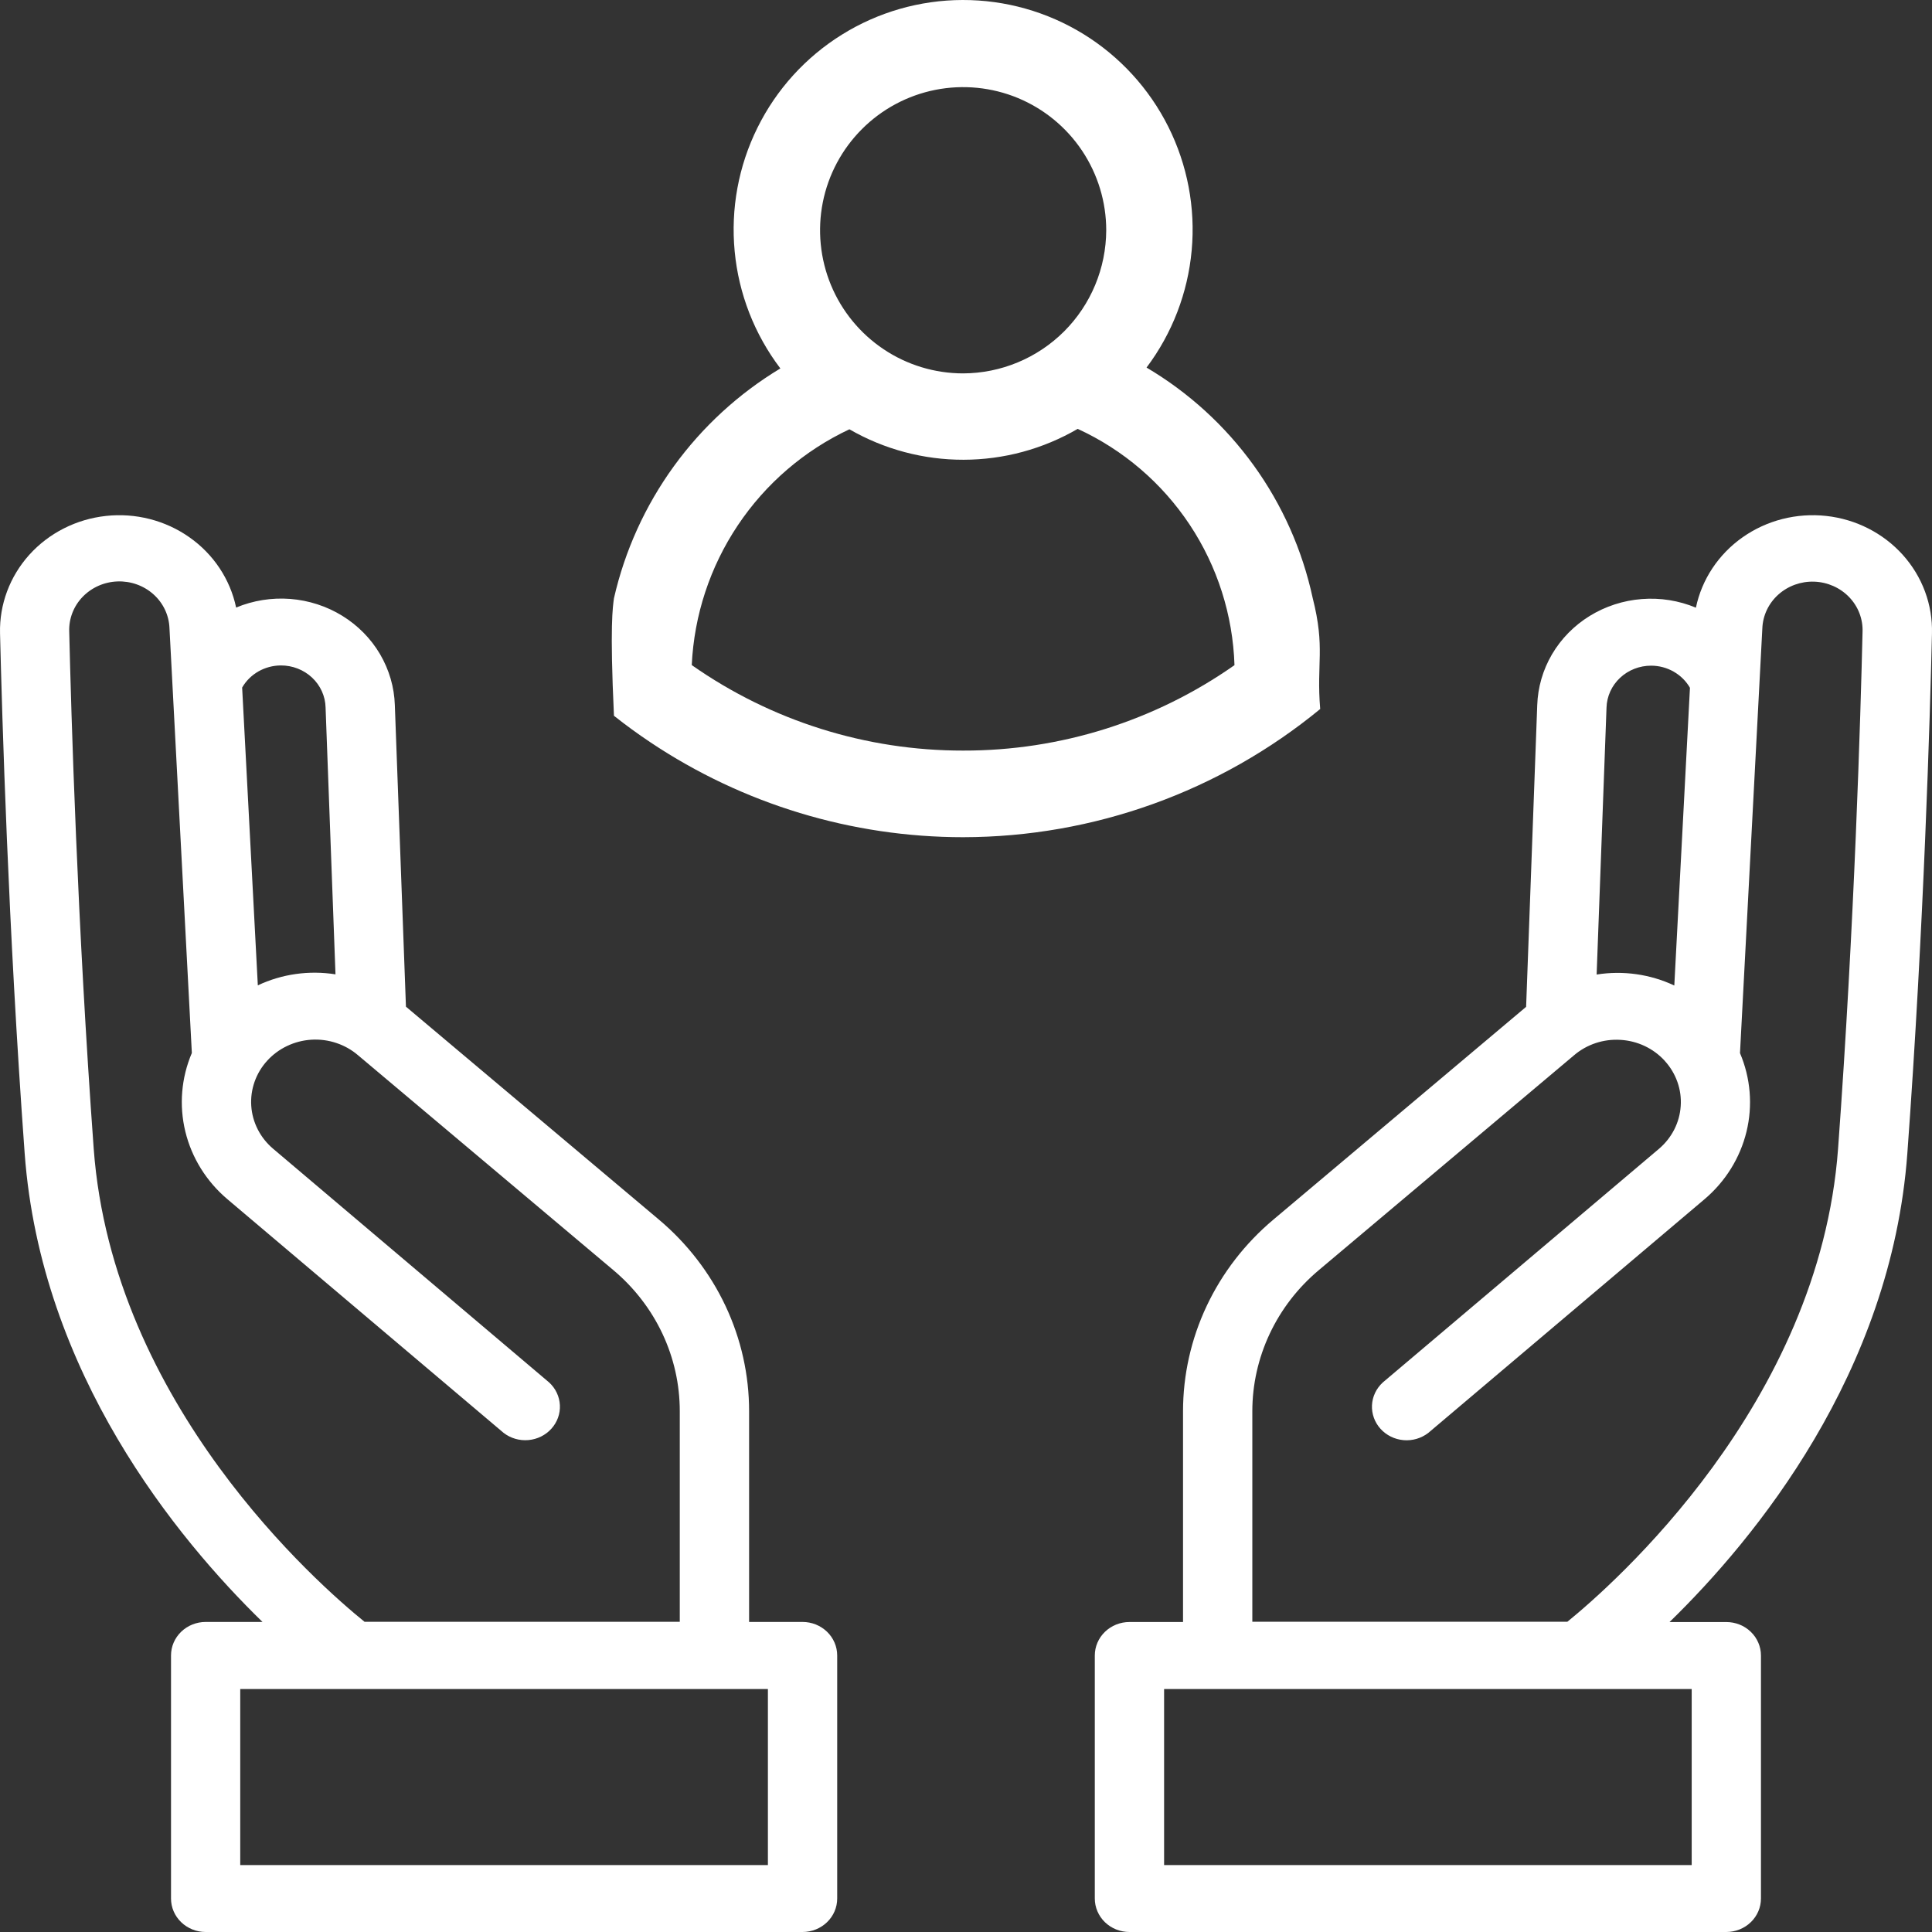
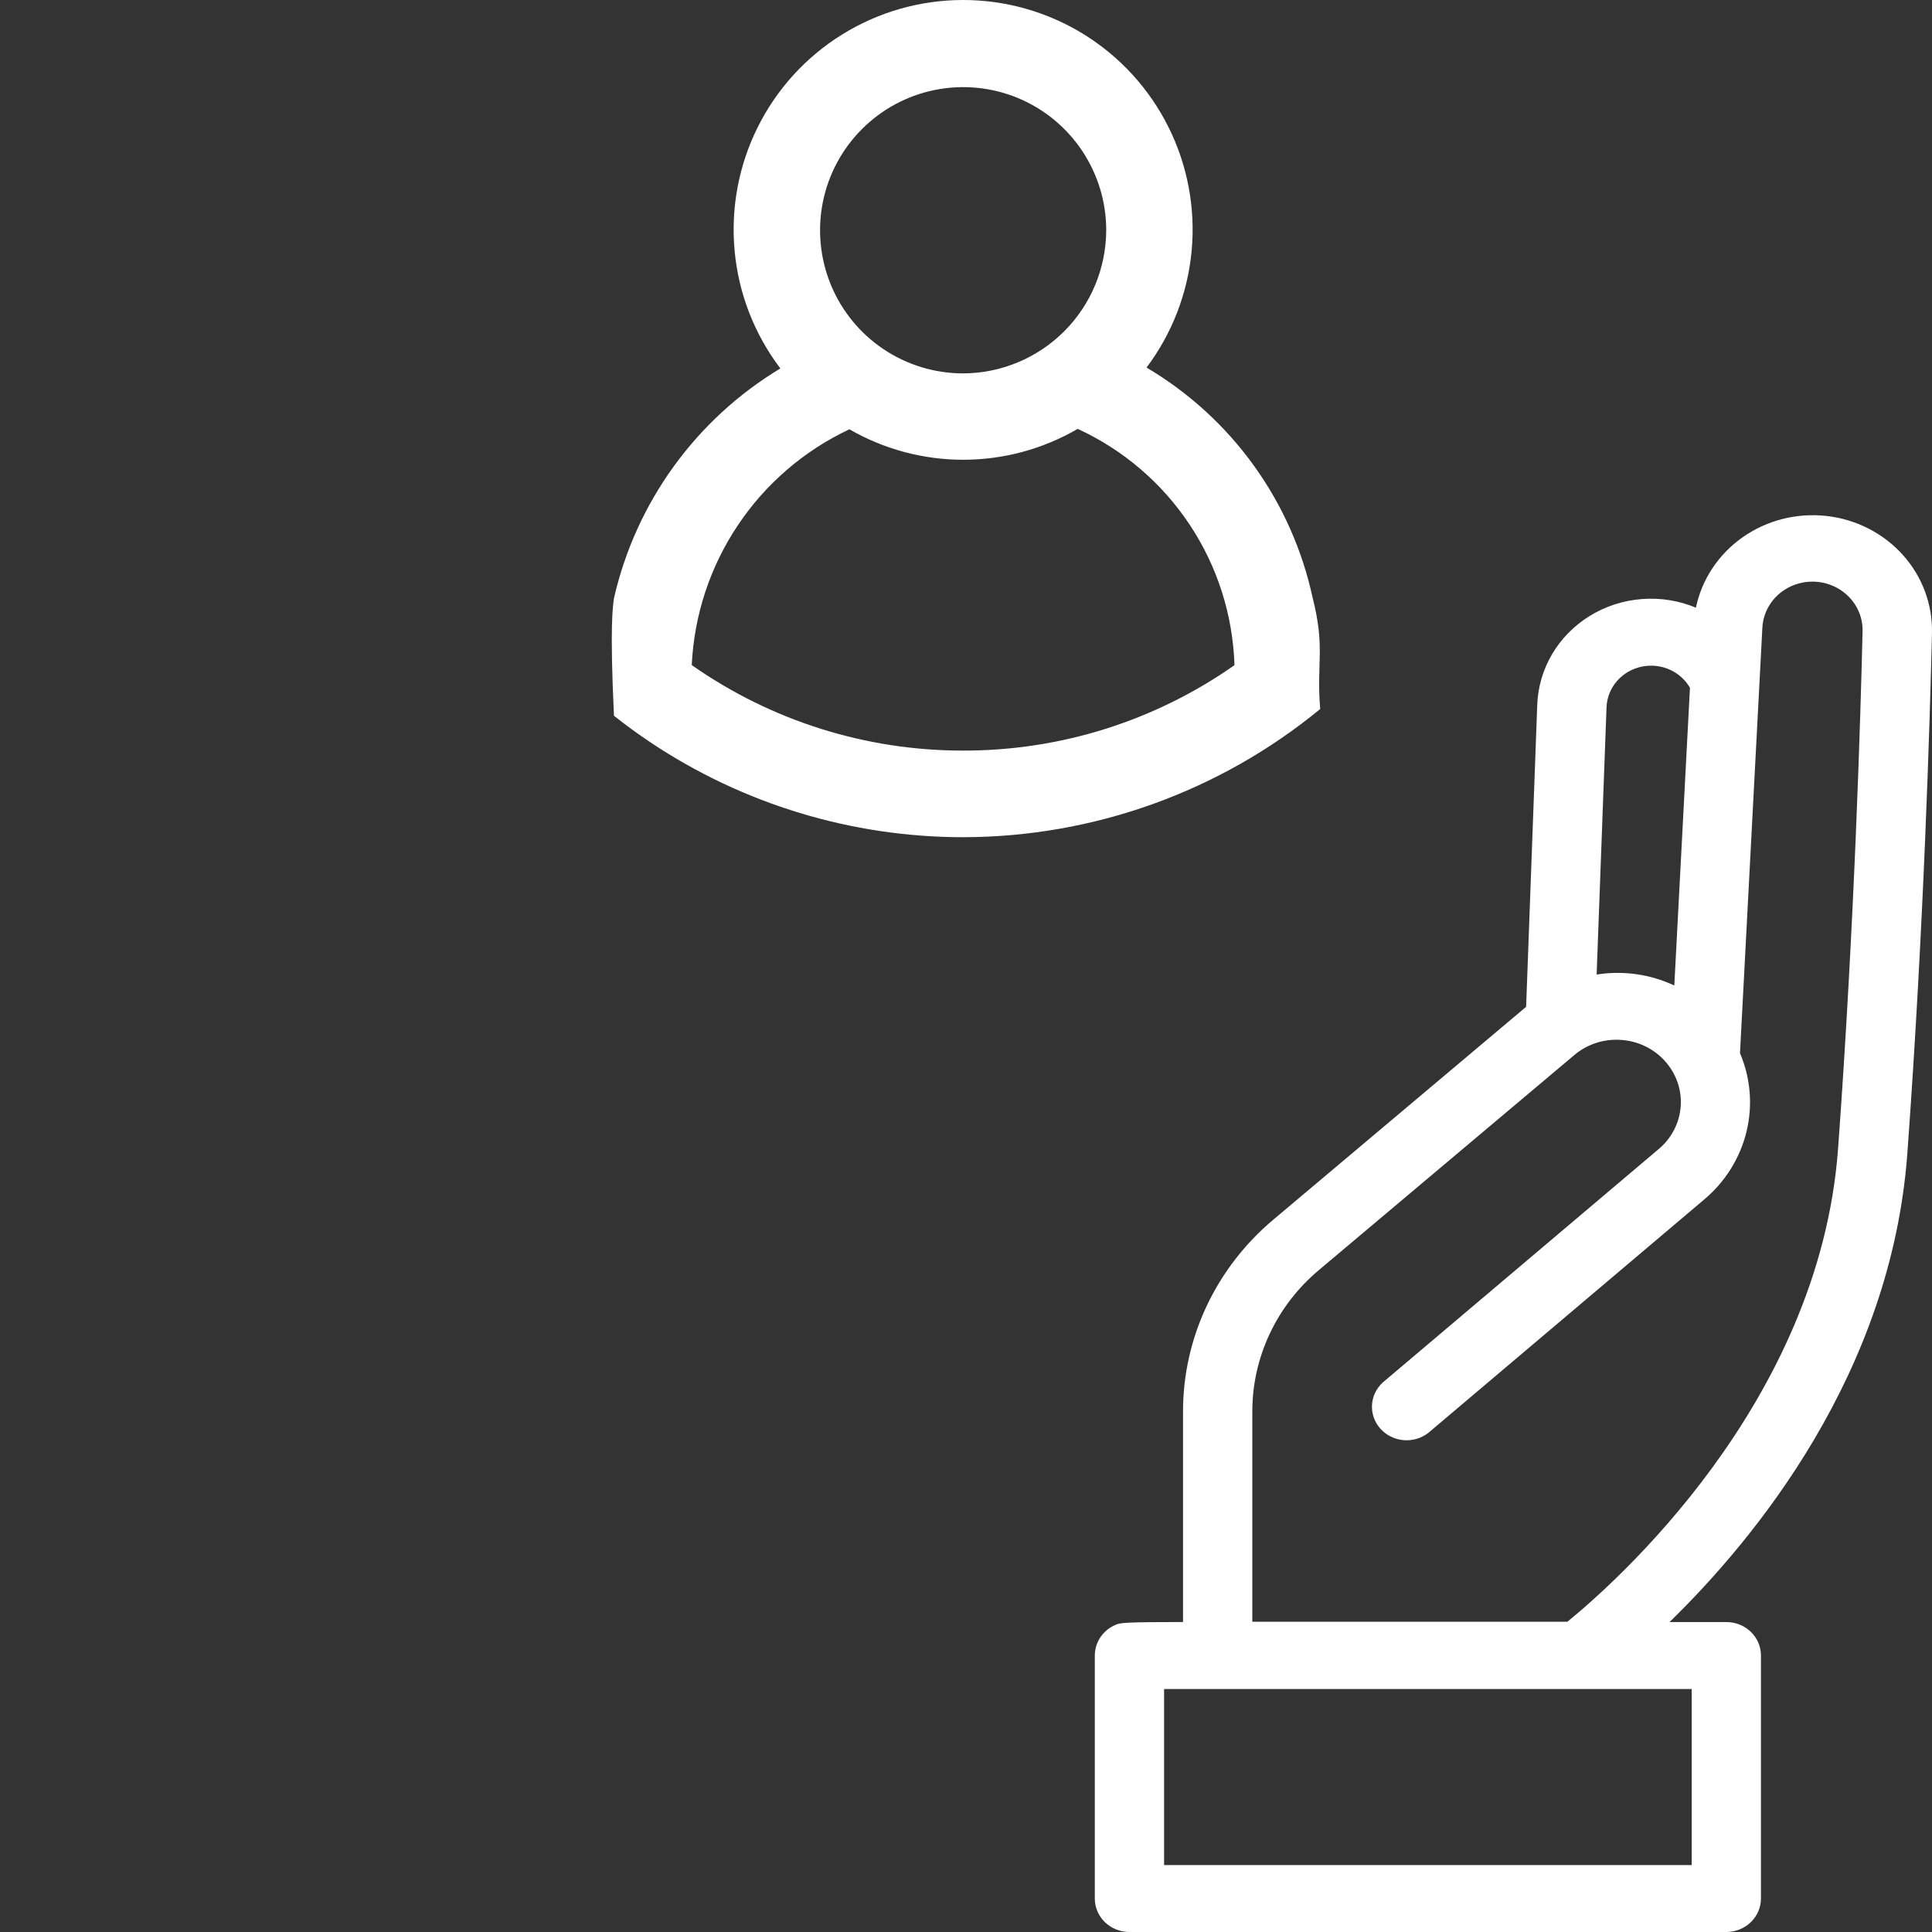
<svg xmlns="http://www.w3.org/2000/svg" width="60" height="60" viewBox="0 0 60 60" fill="none">
  <rect x="0" y="0" width="60" height="60" fill="#333333" stroke="none" />
  <g clip-path="url(#clip0_1150_7232)">
    <path fill-rule="evenodd" clip-rule="evenodd" d="M20.2 23.054C23.075 24.975 26.454 26 29.911 26C33.973 25.995 37.889 24.577 41 22.019C40.879 20.576 41.164 20.136 40.765 18.564C40.445 17.081 39.821 15.68 38.933 14.45C38.046 13.22 36.913 12.187 35.607 11.415C36.404 10.355 36.889 9.094 37.009 7.773C37.129 6.452 36.877 5.124 36.284 3.938C35.69 2.752 34.778 1.755 33.649 1.059C32.52 0.364 31.22 -0.003 29.894 1.98775e-05C28.568 0.003 27.269 0.376 26.144 1.077C25.018 1.778 24.11 2.779 23.523 3.968C22.934 5.157 22.69 6.486 22.816 7.806C22.941 9.127 23.433 10.386 24.235 11.442C22.938 12.223 21.812 13.258 20.924 14.484C20.036 15.71 19.404 17.103 19.067 18.579C19.032 18.849 18.935 19.401 19.067 22.229C19.433 22.519 19.81 22.794 20.2 23.054ZM21.483 20.655C23.952 22.387 26.895 23.314 29.911 23.31C32.927 23.317 35.87 22.39 38.338 20.657C38.288 19.102 37.807 17.591 36.947 16.295C36.087 14.999 34.882 13.968 33.469 13.319C32.393 13.945 31.171 14.276 29.926 14.278C28.681 14.281 27.457 13.954 26.379 13.332C24.974 13.992 23.776 15.023 22.914 16.313C22.051 17.603 21.556 19.104 21.483 20.655ZM27.443 10.847C28.173 11.335 29.032 11.596 29.911 11.596C31.088 11.592 32.216 11.122 33.049 10.29C33.881 9.457 34.35 8.329 34.355 7.152C34.355 6.272 34.094 5.413 33.606 4.682C33.118 3.951 32.424 3.381 31.612 3.044C30.8 2.708 29.907 2.62 29.045 2.791C28.183 2.963 27.391 3.386 26.77 4.008C26.148 4.629 25.725 5.421 25.553 6.283C25.382 7.146 25.47 8.039 25.806 8.852C26.142 9.664 26.712 10.358 27.443 10.847Z" fill="white" />
-     <path d="M24.924 50.371H23.264V43.828C23.265 42.699 23.015 41.583 22.531 40.556C22.047 39.529 21.341 38.614 20.46 37.873L12.607 31.263L12.262 21.899C12.245 21.343 12.086 20.799 11.802 20.315C11.517 19.831 11.114 19.422 10.628 19.123C10.142 18.824 9.587 18.645 9.013 18.6C8.439 18.556 7.862 18.648 7.333 18.868C7.149 17.991 6.632 17.212 5.883 16.686C5.135 16.159 4.209 15.922 3.289 16.023C2.369 16.123 1.521 16.553 0.912 17.227C0.304 17.902 -0.021 18.772 0.001 19.667C0.063 22.186 0.253 28.802 0.766 35.818C1.267 42.648 5.497 47.783 8.152 50.371H6.387C6.102 50.371 5.828 50.481 5.626 50.676C5.424 50.871 5.311 51.136 5.311 51.411V58.96C5.311 59.236 5.424 59.5 5.626 59.695C5.828 59.89 6.102 60 6.387 60H24.924C25.209 60 25.483 59.89 25.685 59.695C25.887 59.5 26 59.236 26 58.96V51.412C26 51.275 25.972 51.14 25.918 51.014C25.864 50.888 25.785 50.773 25.685 50.676C25.585 50.58 25.466 50.503 25.336 50.45C25.205 50.398 25.065 50.371 24.924 50.371ZM8.721 20.666C9.083 20.664 9.431 20.8 9.691 21.043C9.951 21.287 10.102 21.619 10.111 21.969L10.419 30.259C9.598 30.129 8.755 30.248 8.007 30.601L7.52 21.353C7.639 21.146 7.813 20.973 8.024 20.852C8.236 20.732 8.476 20.667 8.721 20.666ZM2.91 35.672C2.401 28.701 2.209 22.123 2.15 19.617C2.135 19.218 2.284 18.829 2.565 18.537C2.847 18.244 3.236 18.072 3.649 18.057C4.062 18.042 4.464 18.186 4.767 18.458C5.07 18.73 5.248 19.107 5.263 19.506L5.958 32.701C5.629 33.474 5.558 34.328 5.756 35.142C5.954 35.957 6.411 36.691 7.062 37.242L15.64 44.499C15.857 44.667 16.132 44.747 16.408 44.723C16.685 44.699 16.941 44.573 17.123 44.371C17.306 44.169 17.401 43.907 17.388 43.639C17.375 43.371 17.255 43.118 17.054 42.933L8.484 35.677C8.285 35.509 8.123 35.305 8.006 35.077C7.889 34.848 7.82 34.6 7.803 34.345C7.786 34.091 7.821 33.836 7.906 33.595C7.991 33.353 8.125 33.131 8.299 32.94C8.472 32.75 8.683 32.594 8.918 32.483C9.153 32.371 9.409 32.305 9.67 32.289C9.932 32.273 10.194 32.307 10.442 32.39C10.69 32.472 10.918 32.6 11.115 32.768L19.045 39.442C19.695 39.987 20.215 40.661 20.572 41.418C20.928 42.175 21.112 42.996 21.111 43.828V50.366H11.321C9.913 49.228 3.496 43.626 2.91 35.672ZM23.848 57.922H7.461V52.454H23.848V57.922Z" fill="white" />
-     <path d="M59.234 35.823C59.747 28.81 59.94 22.193 59.999 19.677C60.024 18.781 59.701 17.909 59.093 17.232C58.485 16.556 57.637 16.124 56.716 16.023C55.794 15.922 54.868 16.158 54.118 16.686C53.369 17.213 52.851 17.993 52.668 18.872C52.139 18.651 51.563 18.559 50.989 18.604C50.414 18.648 49.86 18.828 49.374 19.126C48.888 19.425 48.485 19.834 48.2 20.318C47.916 20.802 47.758 21.346 47.74 21.902L47.395 31.268L39.546 37.876C38.664 38.617 37.958 39.532 37.474 40.559C36.99 41.586 36.74 42.702 36.74 43.831V50.373H35.076C34.935 50.373 34.795 50.4 34.664 50.452C34.533 50.504 34.415 50.581 34.315 50.678C34.215 50.774 34.136 50.889 34.082 51.015C34.028 51.141 34 51.276 34 51.413V58.96C34 59.097 34.028 59.232 34.082 59.358C34.136 59.484 34.215 59.599 34.315 59.696C34.415 59.792 34.533 59.869 34.664 59.921C34.795 59.973 34.935 60 35.076 60H53.612C53.898 60 54.172 59.89 54.373 59.695C54.575 59.5 54.688 59.236 54.688 58.96V51.414C54.688 51.138 54.575 50.873 54.373 50.678C54.172 50.483 53.898 50.374 53.612 50.374H51.849C54.503 47.789 58.733 42.651 59.234 35.823ZM52.537 57.922H36.152V52.455H52.537V57.922ZM51.281 20.673C51.526 20.674 51.767 20.738 51.978 20.859C52.189 20.98 52.364 21.152 52.483 21.36L51.997 30.606C51.249 30.254 50.406 30.135 49.585 30.265L49.892 21.972C49.903 21.623 50.054 21.292 50.313 21.05C50.572 20.807 50.919 20.672 51.281 20.673ZM38.892 43.831C38.892 42.999 39.076 42.178 39.432 41.421C39.788 40.664 40.308 39.99 40.957 39.445L48.885 32.771C49.281 32.433 49.8 32.261 50.327 32.294C50.855 32.325 51.347 32.558 51.697 32.941L51.703 32.949C51.877 33.14 52.009 33.362 52.094 33.602C52.179 33.843 52.214 34.097 52.196 34.351C52.179 34.605 52.111 34.853 51.994 35.081C51.878 35.308 51.716 35.512 51.519 35.679L42.942 42.935C42.741 43.12 42.621 43.373 42.608 43.641C42.596 43.909 42.69 44.171 42.873 44.373C43.055 44.575 43.312 44.701 43.588 44.725C43.864 44.749 44.139 44.668 44.356 44.501L52.935 37.243C53.586 36.692 54.041 35.958 54.239 35.145C54.437 34.331 54.366 33.478 54.037 32.705L54.731 19.512C54.747 19.113 54.925 18.737 55.228 18.465C55.531 18.194 55.932 18.049 56.345 18.064C56.758 18.079 57.147 18.252 57.428 18.544C57.709 18.837 57.858 19.225 57.843 19.624C57.785 22.127 57.593 28.703 57.083 35.672C56.502 43.603 50.082 49.221 48.676 50.365H38.892V43.831Z" fill="white" />
+     <path d="M59.234 35.823C59.747 28.81 59.94 22.193 59.999 19.677C60.024 18.781 59.701 17.909 59.093 17.232C58.485 16.556 57.637 16.124 56.716 16.023C55.794 15.922 54.868 16.158 54.118 16.686C53.369 17.213 52.851 17.993 52.668 18.872C52.139 18.651 51.563 18.559 50.989 18.604C50.414 18.648 49.86 18.828 49.374 19.126C48.888 19.425 48.485 19.834 48.2 20.318C47.916 20.802 47.758 21.346 47.74 21.902L47.395 31.268L39.546 37.876C38.664 38.617 37.958 39.532 37.474 40.559C36.99 41.586 36.74 42.702 36.74 43.831V50.373C34.935 50.373 34.795 50.4 34.664 50.452C34.533 50.504 34.415 50.581 34.315 50.678C34.215 50.774 34.136 50.889 34.082 51.015C34.028 51.141 34 51.276 34 51.413V58.96C34 59.097 34.028 59.232 34.082 59.358C34.136 59.484 34.215 59.599 34.315 59.696C34.415 59.792 34.533 59.869 34.664 59.921C34.795 59.973 34.935 60 35.076 60H53.612C53.898 60 54.172 59.89 54.373 59.695C54.575 59.5 54.688 59.236 54.688 58.96V51.414C54.688 51.138 54.575 50.873 54.373 50.678C54.172 50.483 53.898 50.374 53.612 50.374H51.849C54.503 47.789 58.733 42.651 59.234 35.823ZM52.537 57.922H36.152V52.455H52.537V57.922ZM51.281 20.673C51.526 20.674 51.767 20.738 51.978 20.859C52.189 20.98 52.364 21.152 52.483 21.36L51.997 30.606C51.249 30.254 50.406 30.135 49.585 30.265L49.892 21.972C49.903 21.623 50.054 21.292 50.313 21.05C50.572 20.807 50.919 20.672 51.281 20.673ZM38.892 43.831C38.892 42.999 39.076 42.178 39.432 41.421C39.788 40.664 40.308 39.99 40.957 39.445L48.885 32.771C49.281 32.433 49.8 32.261 50.327 32.294C50.855 32.325 51.347 32.558 51.697 32.941L51.703 32.949C51.877 33.14 52.009 33.362 52.094 33.602C52.179 33.843 52.214 34.097 52.196 34.351C52.179 34.605 52.111 34.853 51.994 35.081C51.878 35.308 51.716 35.512 51.519 35.679L42.942 42.935C42.741 43.12 42.621 43.373 42.608 43.641C42.596 43.909 42.69 44.171 42.873 44.373C43.055 44.575 43.312 44.701 43.588 44.725C43.864 44.749 44.139 44.668 44.356 44.501L52.935 37.243C53.586 36.692 54.041 35.958 54.239 35.145C54.437 34.331 54.366 33.478 54.037 32.705L54.731 19.512C54.747 19.113 54.925 18.737 55.228 18.465C55.531 18.194 55.932 18.049 56.345 18.064C56.758 18.079 57.147 18.252 57.428 18.544C57.709 18.837 57.858 19.225 57.843 19.624C57.785 22.127 57.593 28.703 57.083 35.672C56.502 43.603 50.082 49.221 48.676 50.365H38.892V43.831Z" fill="white" />
  </g>
  <defs>
    <clipPath id="clip0_1150_7232">
      <rect width="60" height="60" fill="white" />
    </clipPath>
  </defs>
</svg>